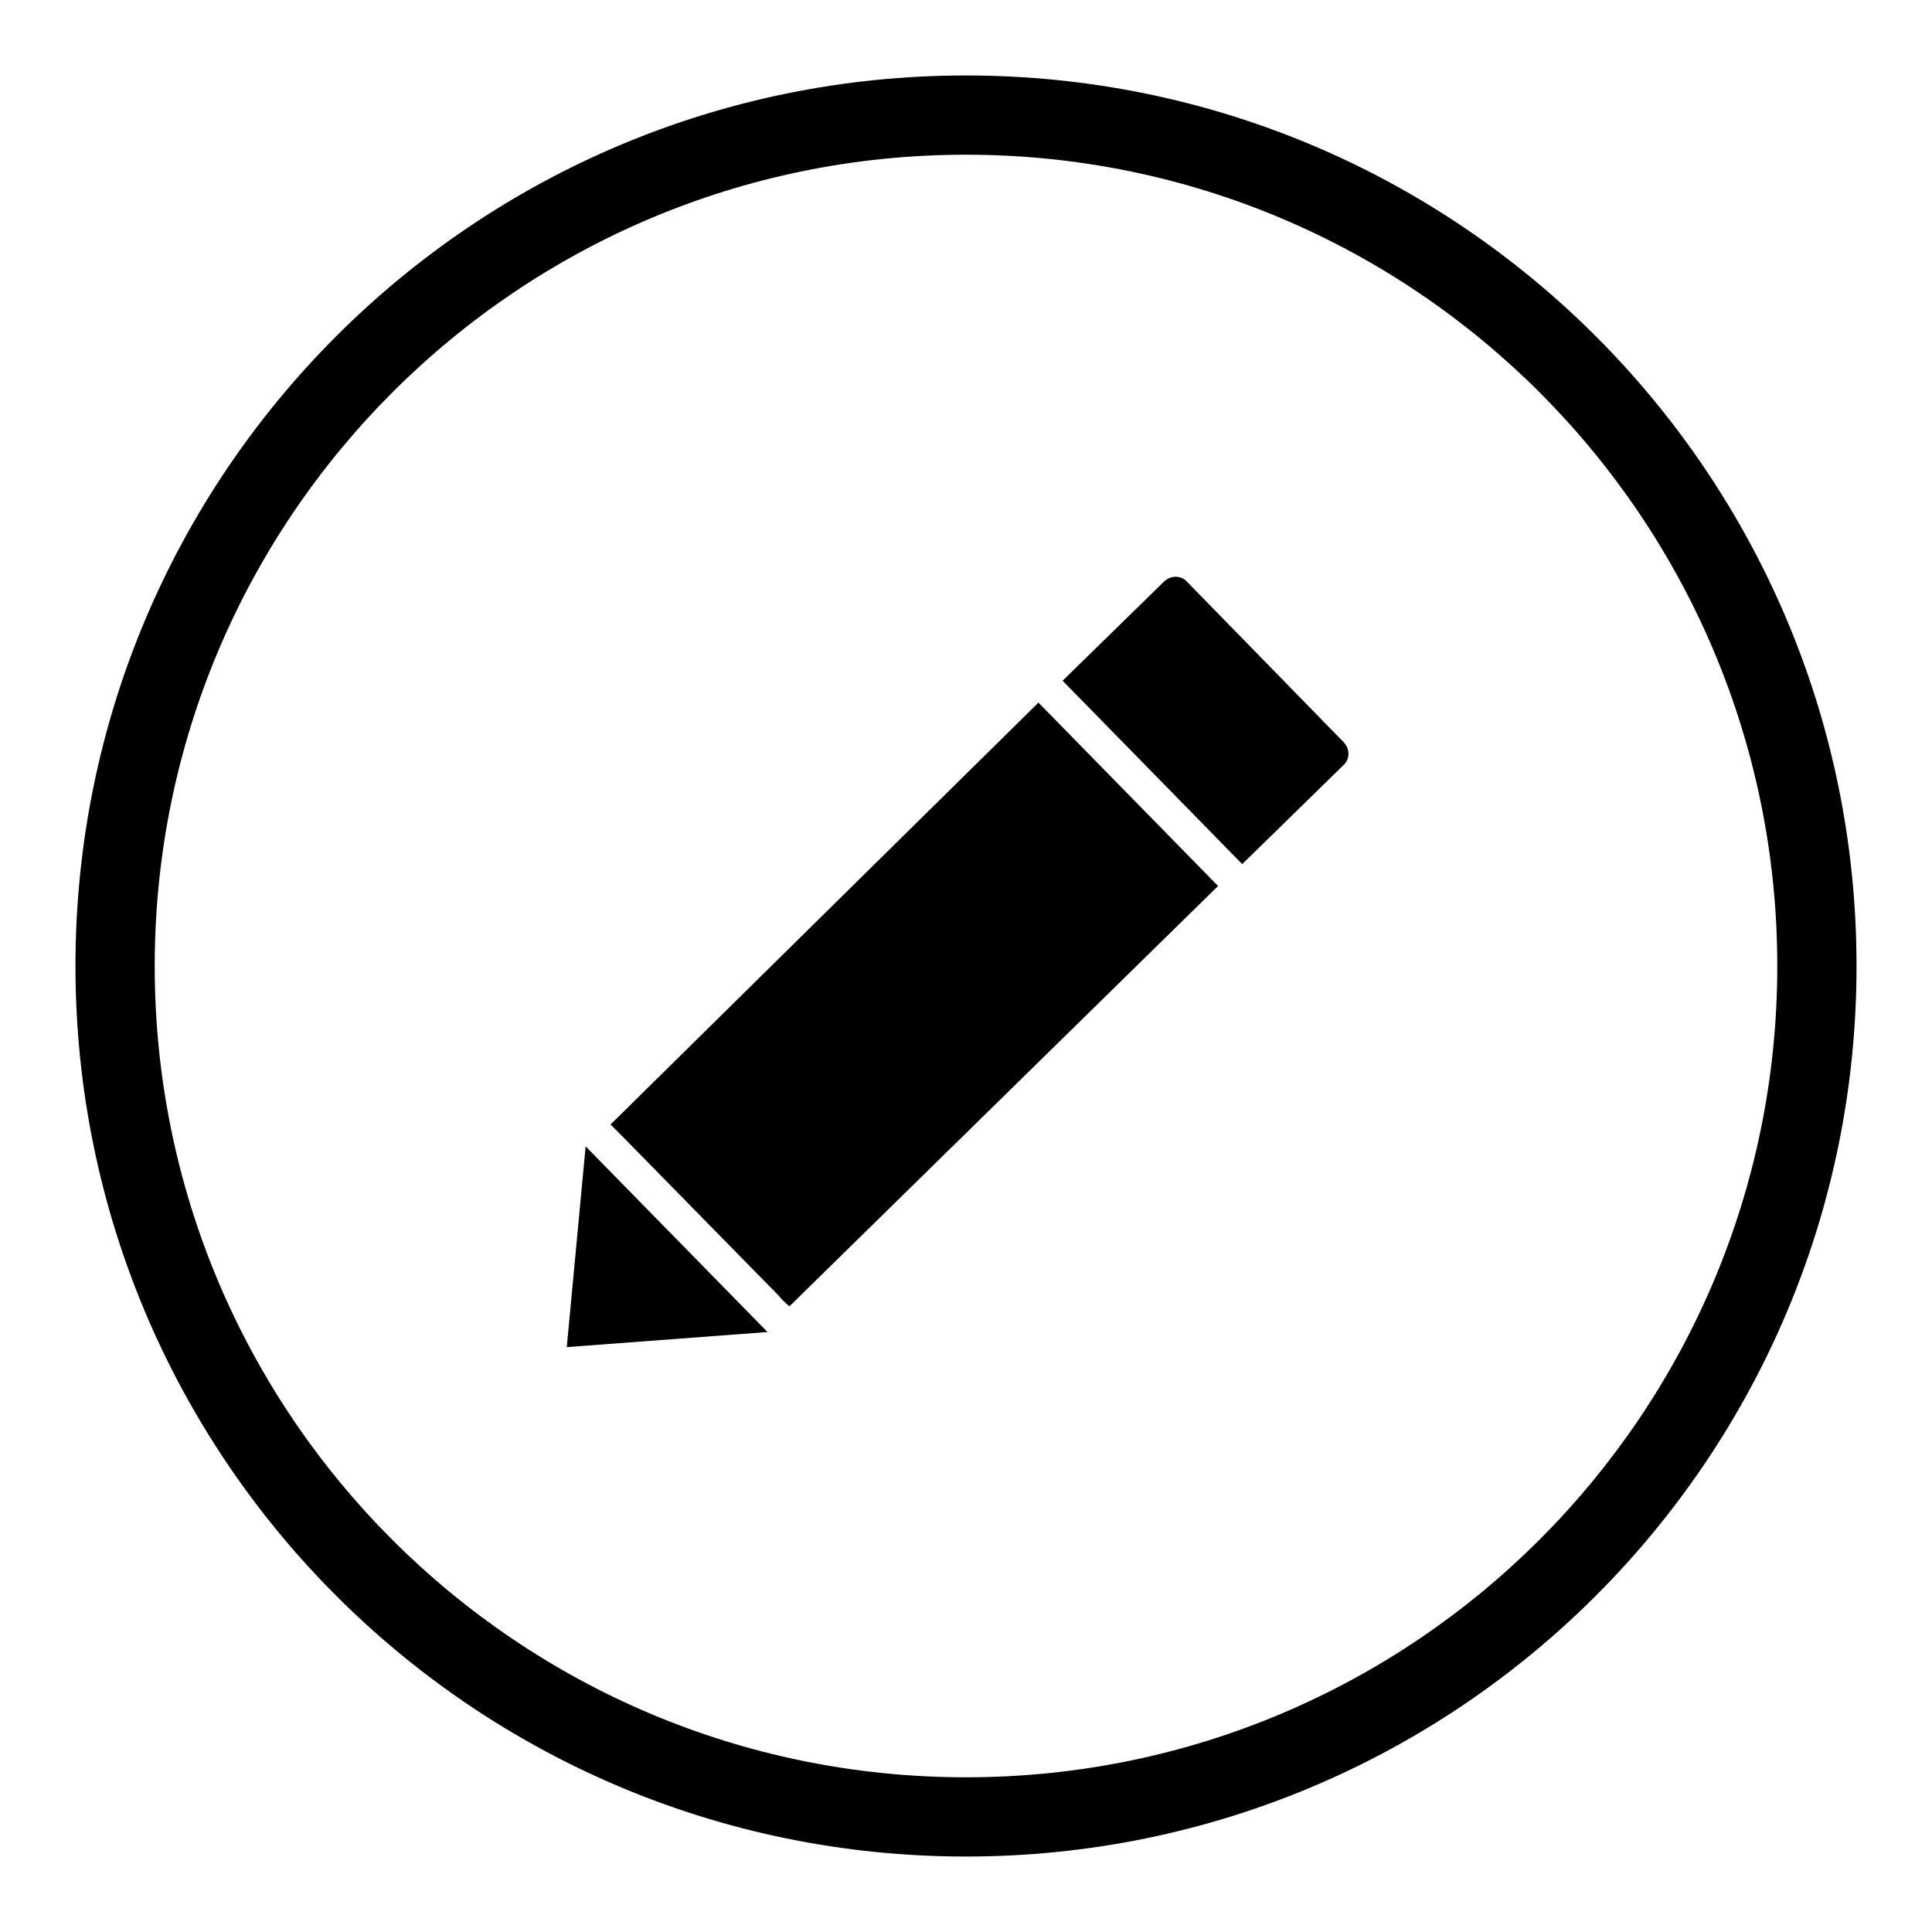
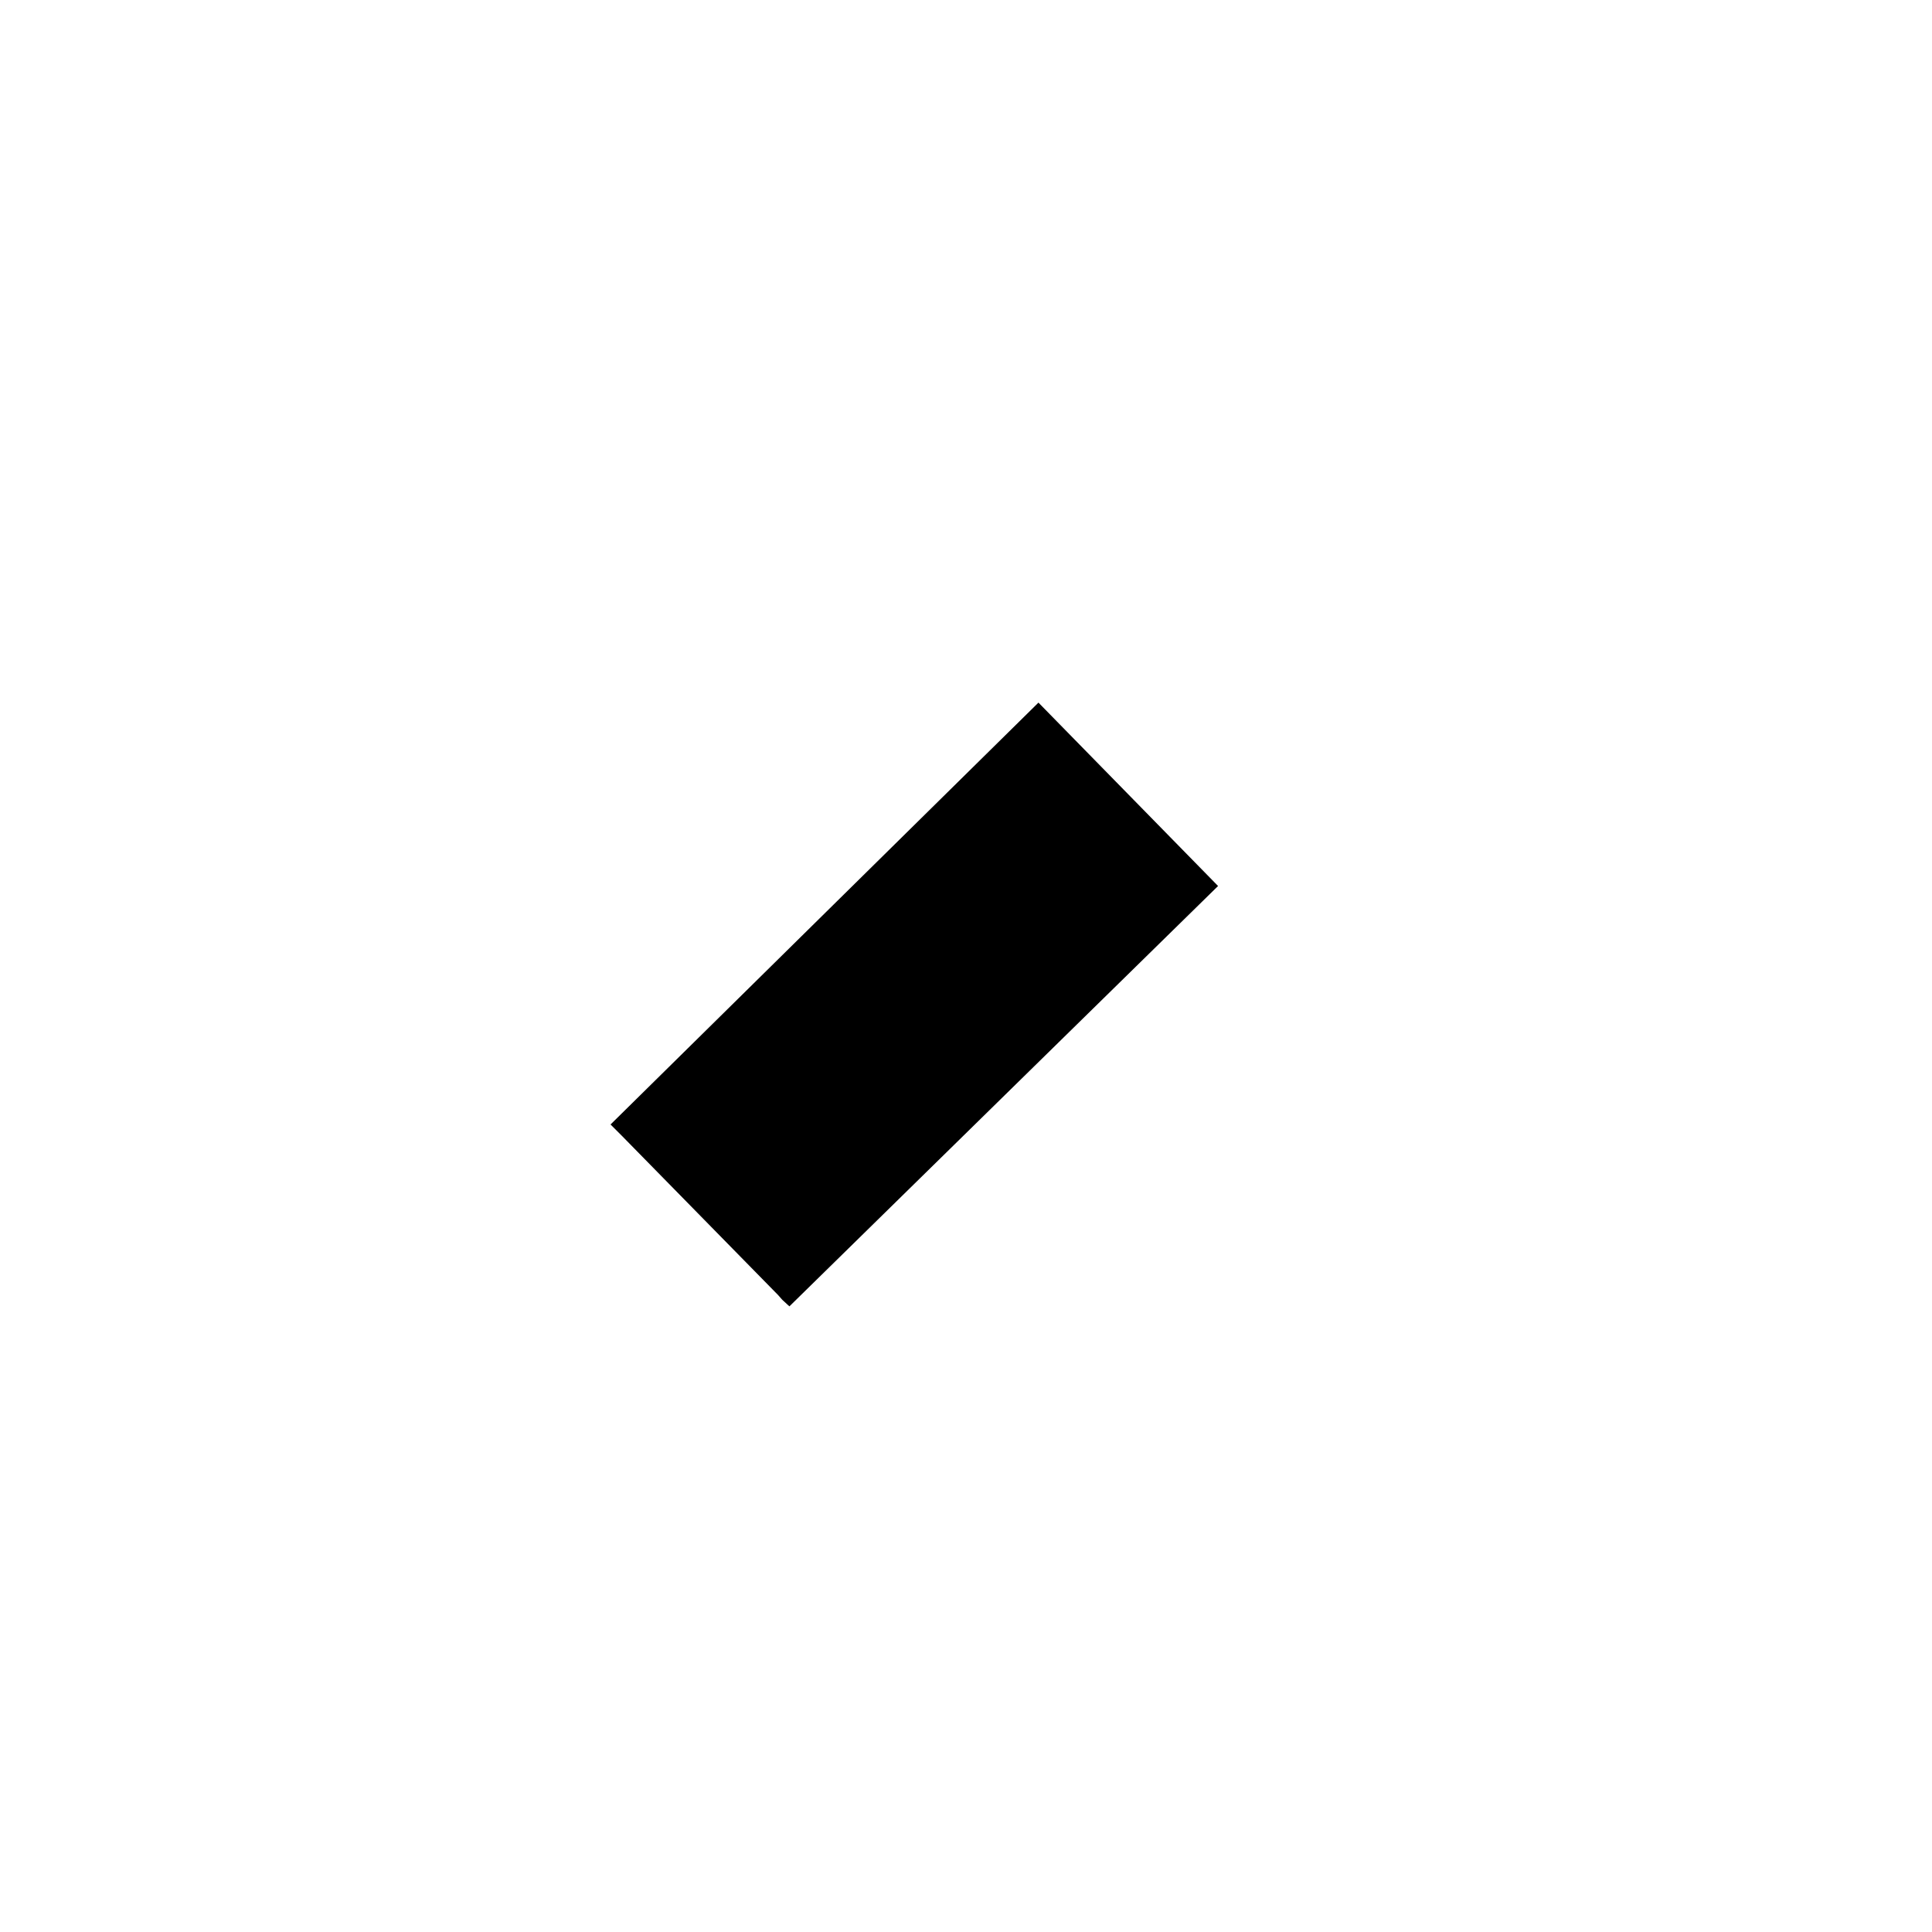
<svg xmlns="http://www.w3.org/2000/svg" version="1.1" x="0px" y="0px" viewBox="0 0 256 256" enable-background="new 0 0 256 256" xml:space="preserve">
  <g>
    <g>
-       <path fill="#000000" d="M128,10C62.8,10,10,62.8,10,128c0,65.2,52.8,118,118,118c65.2,0,118-52.8,118-118C246,62.8,193.2,10,128,10z M128,235.5c-59.4,0-107.5-48.1-107.5-107.5C20.5,68.7,68.6,20.5,128,20.5S235.5,68.7,235.5,128C235.5,187.3,187.4,235.5,128,235.5z" />
-       <path fill="#000000" d="M157.3,77.1c-0.8-0.9-2.2-0.9-3.1,0l-13.4,13.1l23.8,24.3l13.4-13.1c0.9-0.8,0.9-2.2,0-3.1L157.3,77.1z" />
      <path fill="#000000" d="M80.9,149c1.5,1.5,0.7,0.7,1.5,1.5l20.7,21.1c0.8,0.9,0.2,0.3,1.5,1.5l56.8-55.7l-23.8-24.3L80.9,149z" />
-       <path fill="#000000" d="M75.1,178.5l26.6-2l-24.1-24.6L75.1,178.5z" />
    </g>
  </g>
</svg>